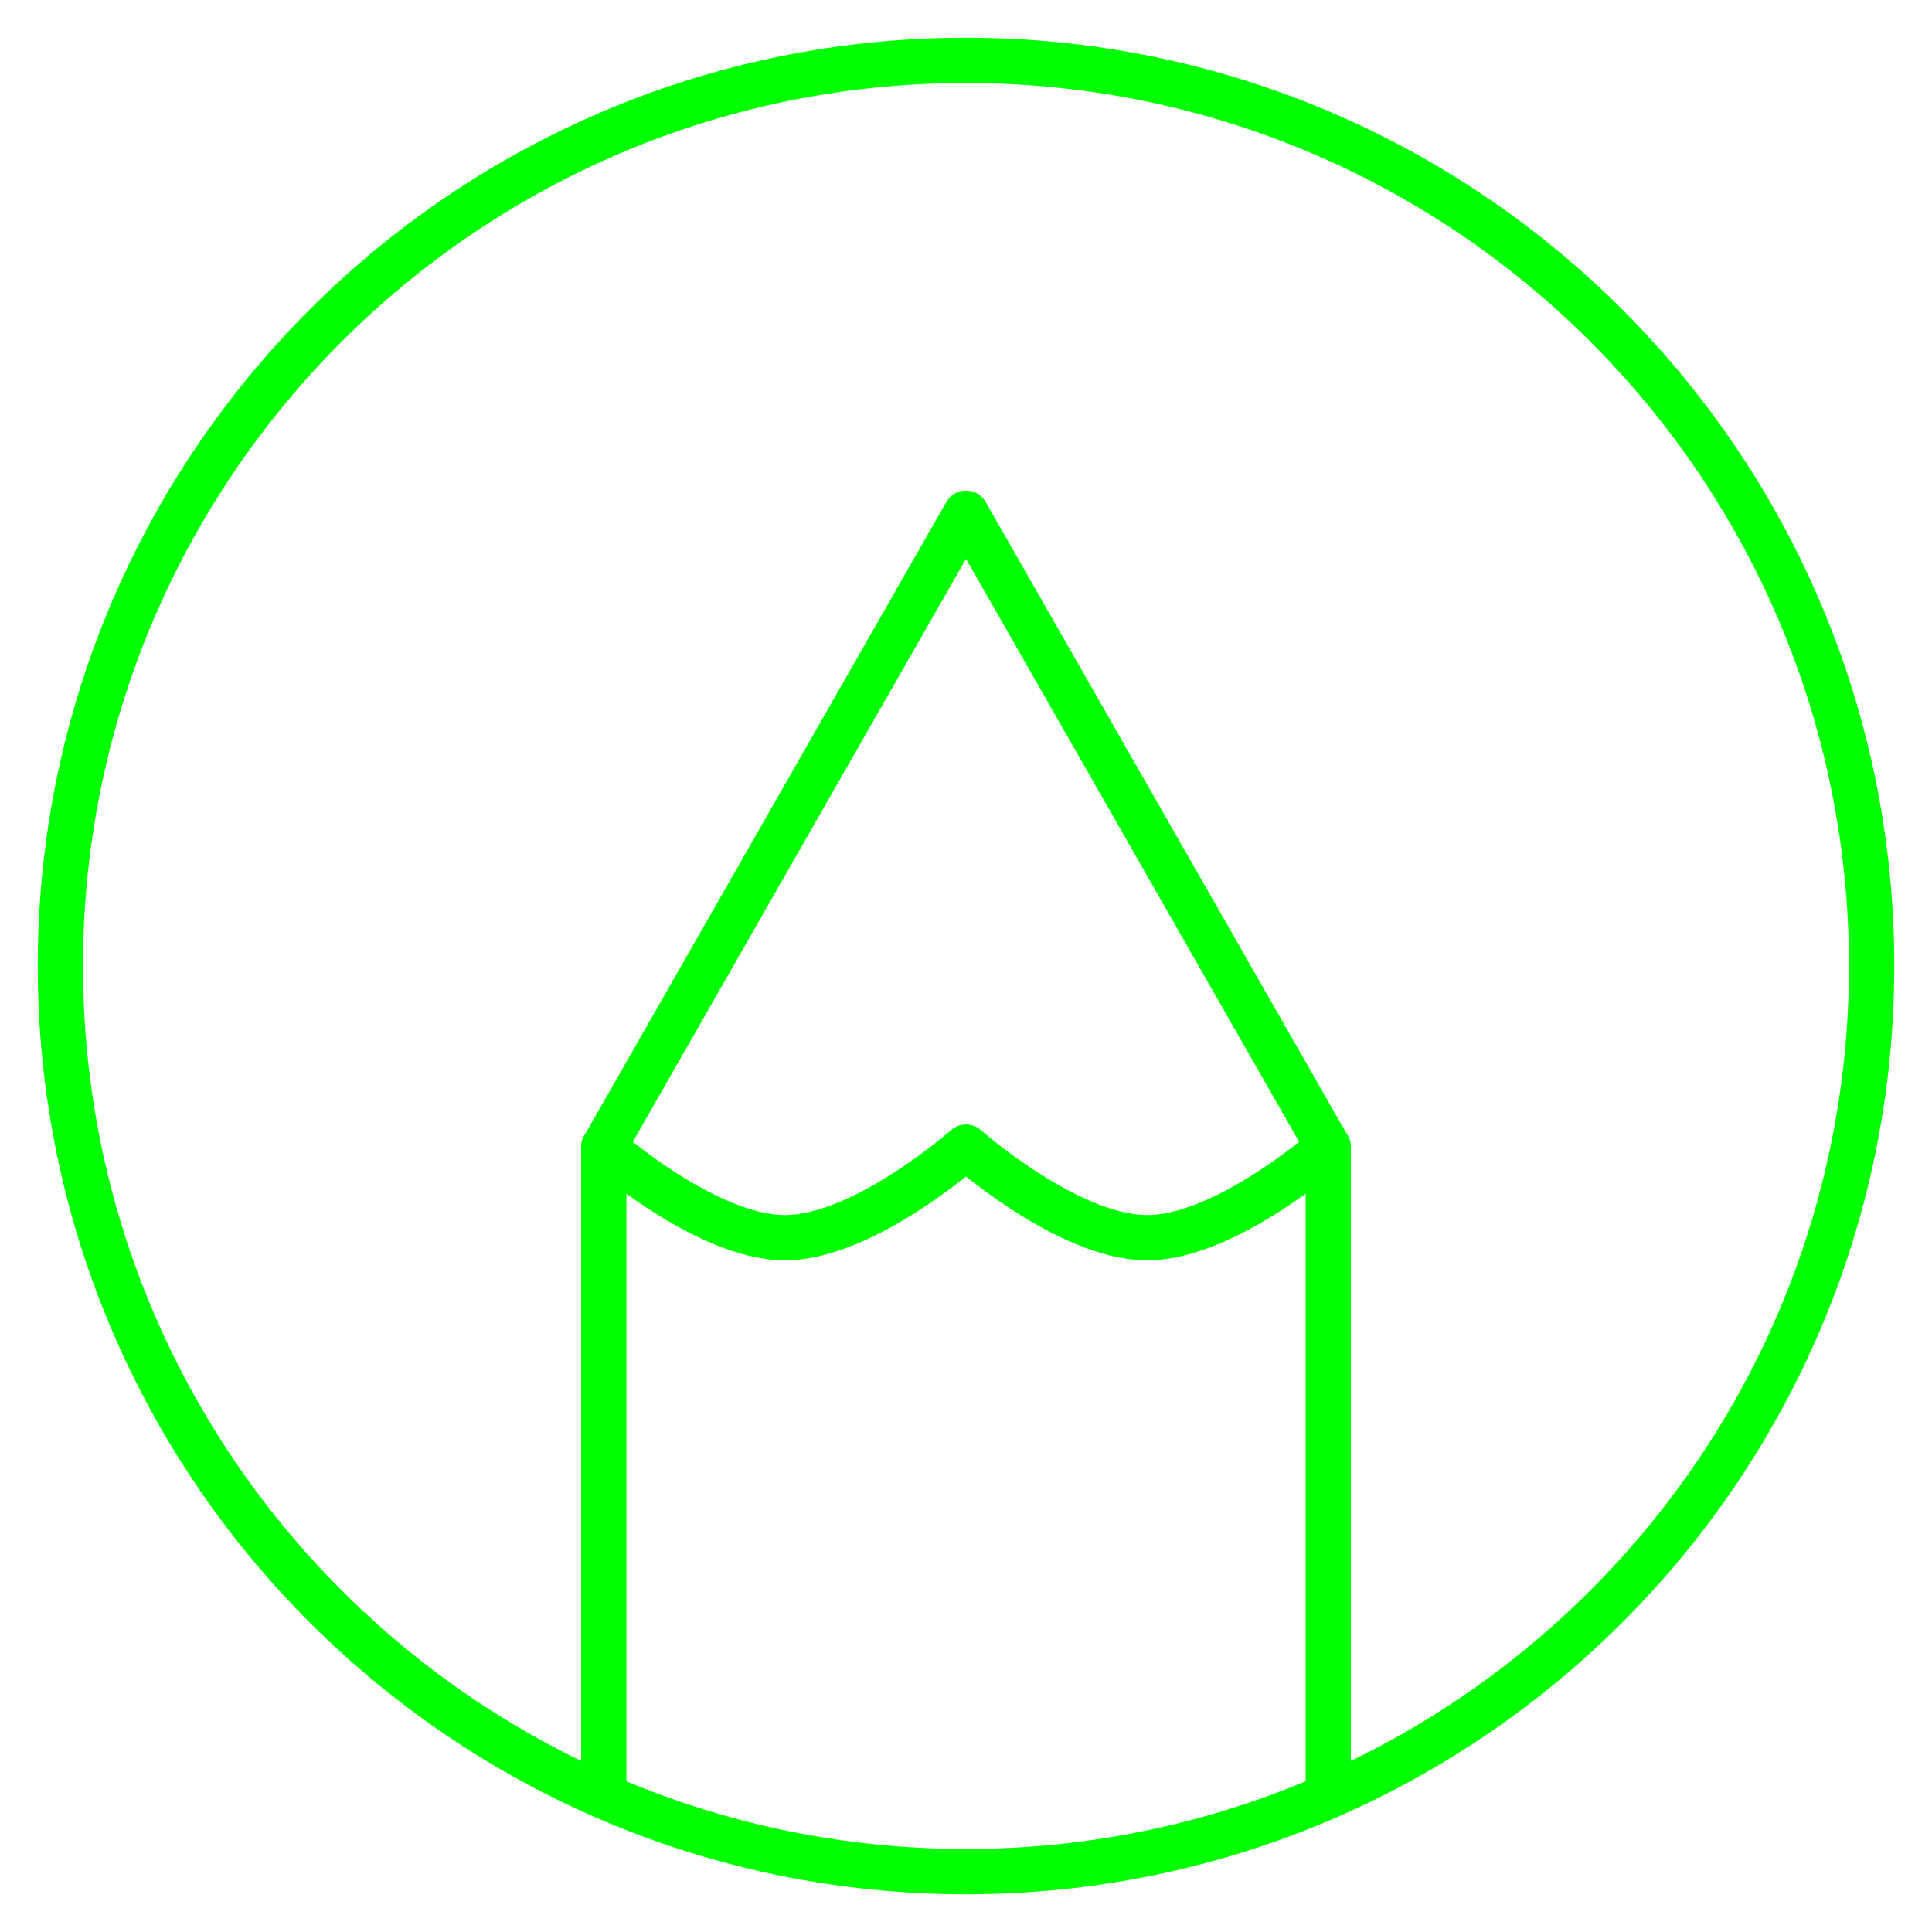
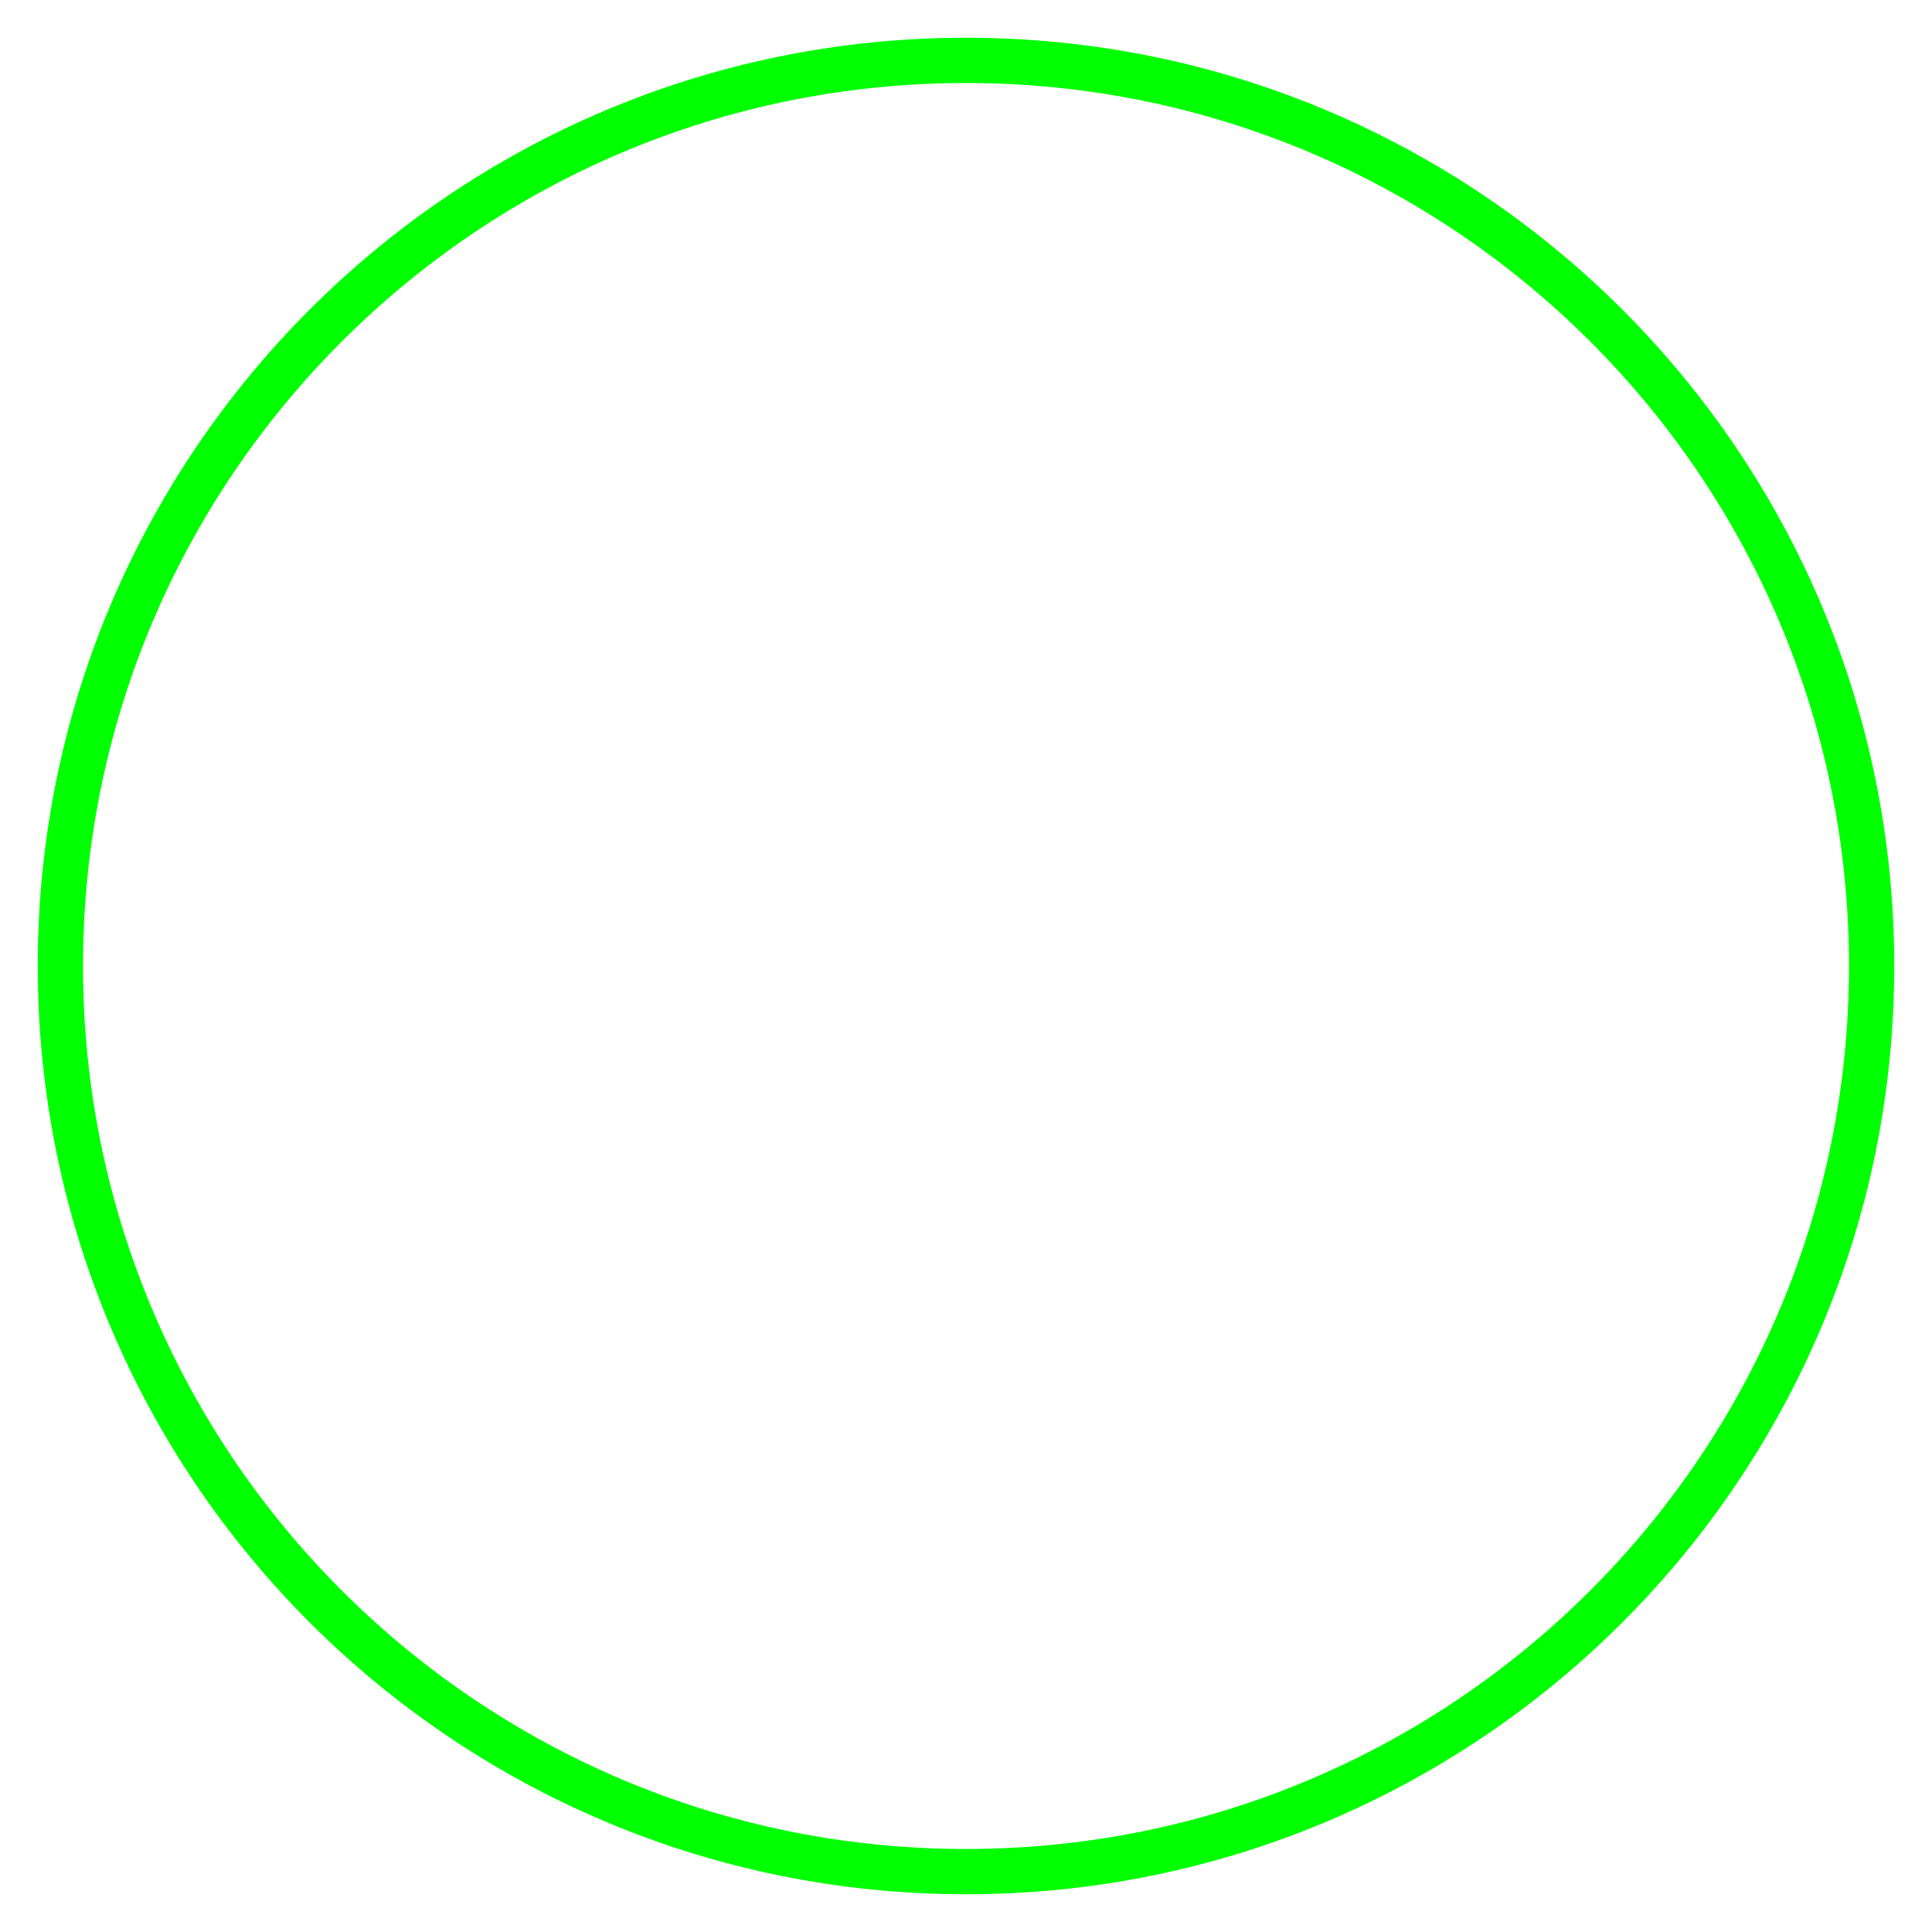
<svg xmlns="http://www.w3.org/2000/svg" width="48" height="48" viewBox="0 0 48 48" fill="none">
  <path d="M24 1.5C11.573 1.5 1.5 11.573 1.5 24C1.5 36.427 11.573 46.5 24 46.5C36.427 46.5 46.5 36.427 46.5 24C46.5 11.573 36.427 1.5 24 1.5Z" stroke="#00FF00" stroke-width="1.125" stroke-linecap="round" stroke-linejoin="round" />
-   <path d="M15 44.628V28.5L24 12.75L33 28.5V44.628" stroke="#00FF00" stroke-width="1.125" stroke-linecap="round" stroke-linejoin="round" />
-   <path d="M15 28.5C15 28.5 17.536 30.75 19.5 30.75C21.464 30.75 24 28.5 24 28.5C24 28.5 26.536 30.75 28.5 30.75C30.464 30.75 33 28.5 33 28.5" stroke="#00FF00" stroke-width="1.125" stroke-linecap="round" stroke-linejoin="round" />
</svg>